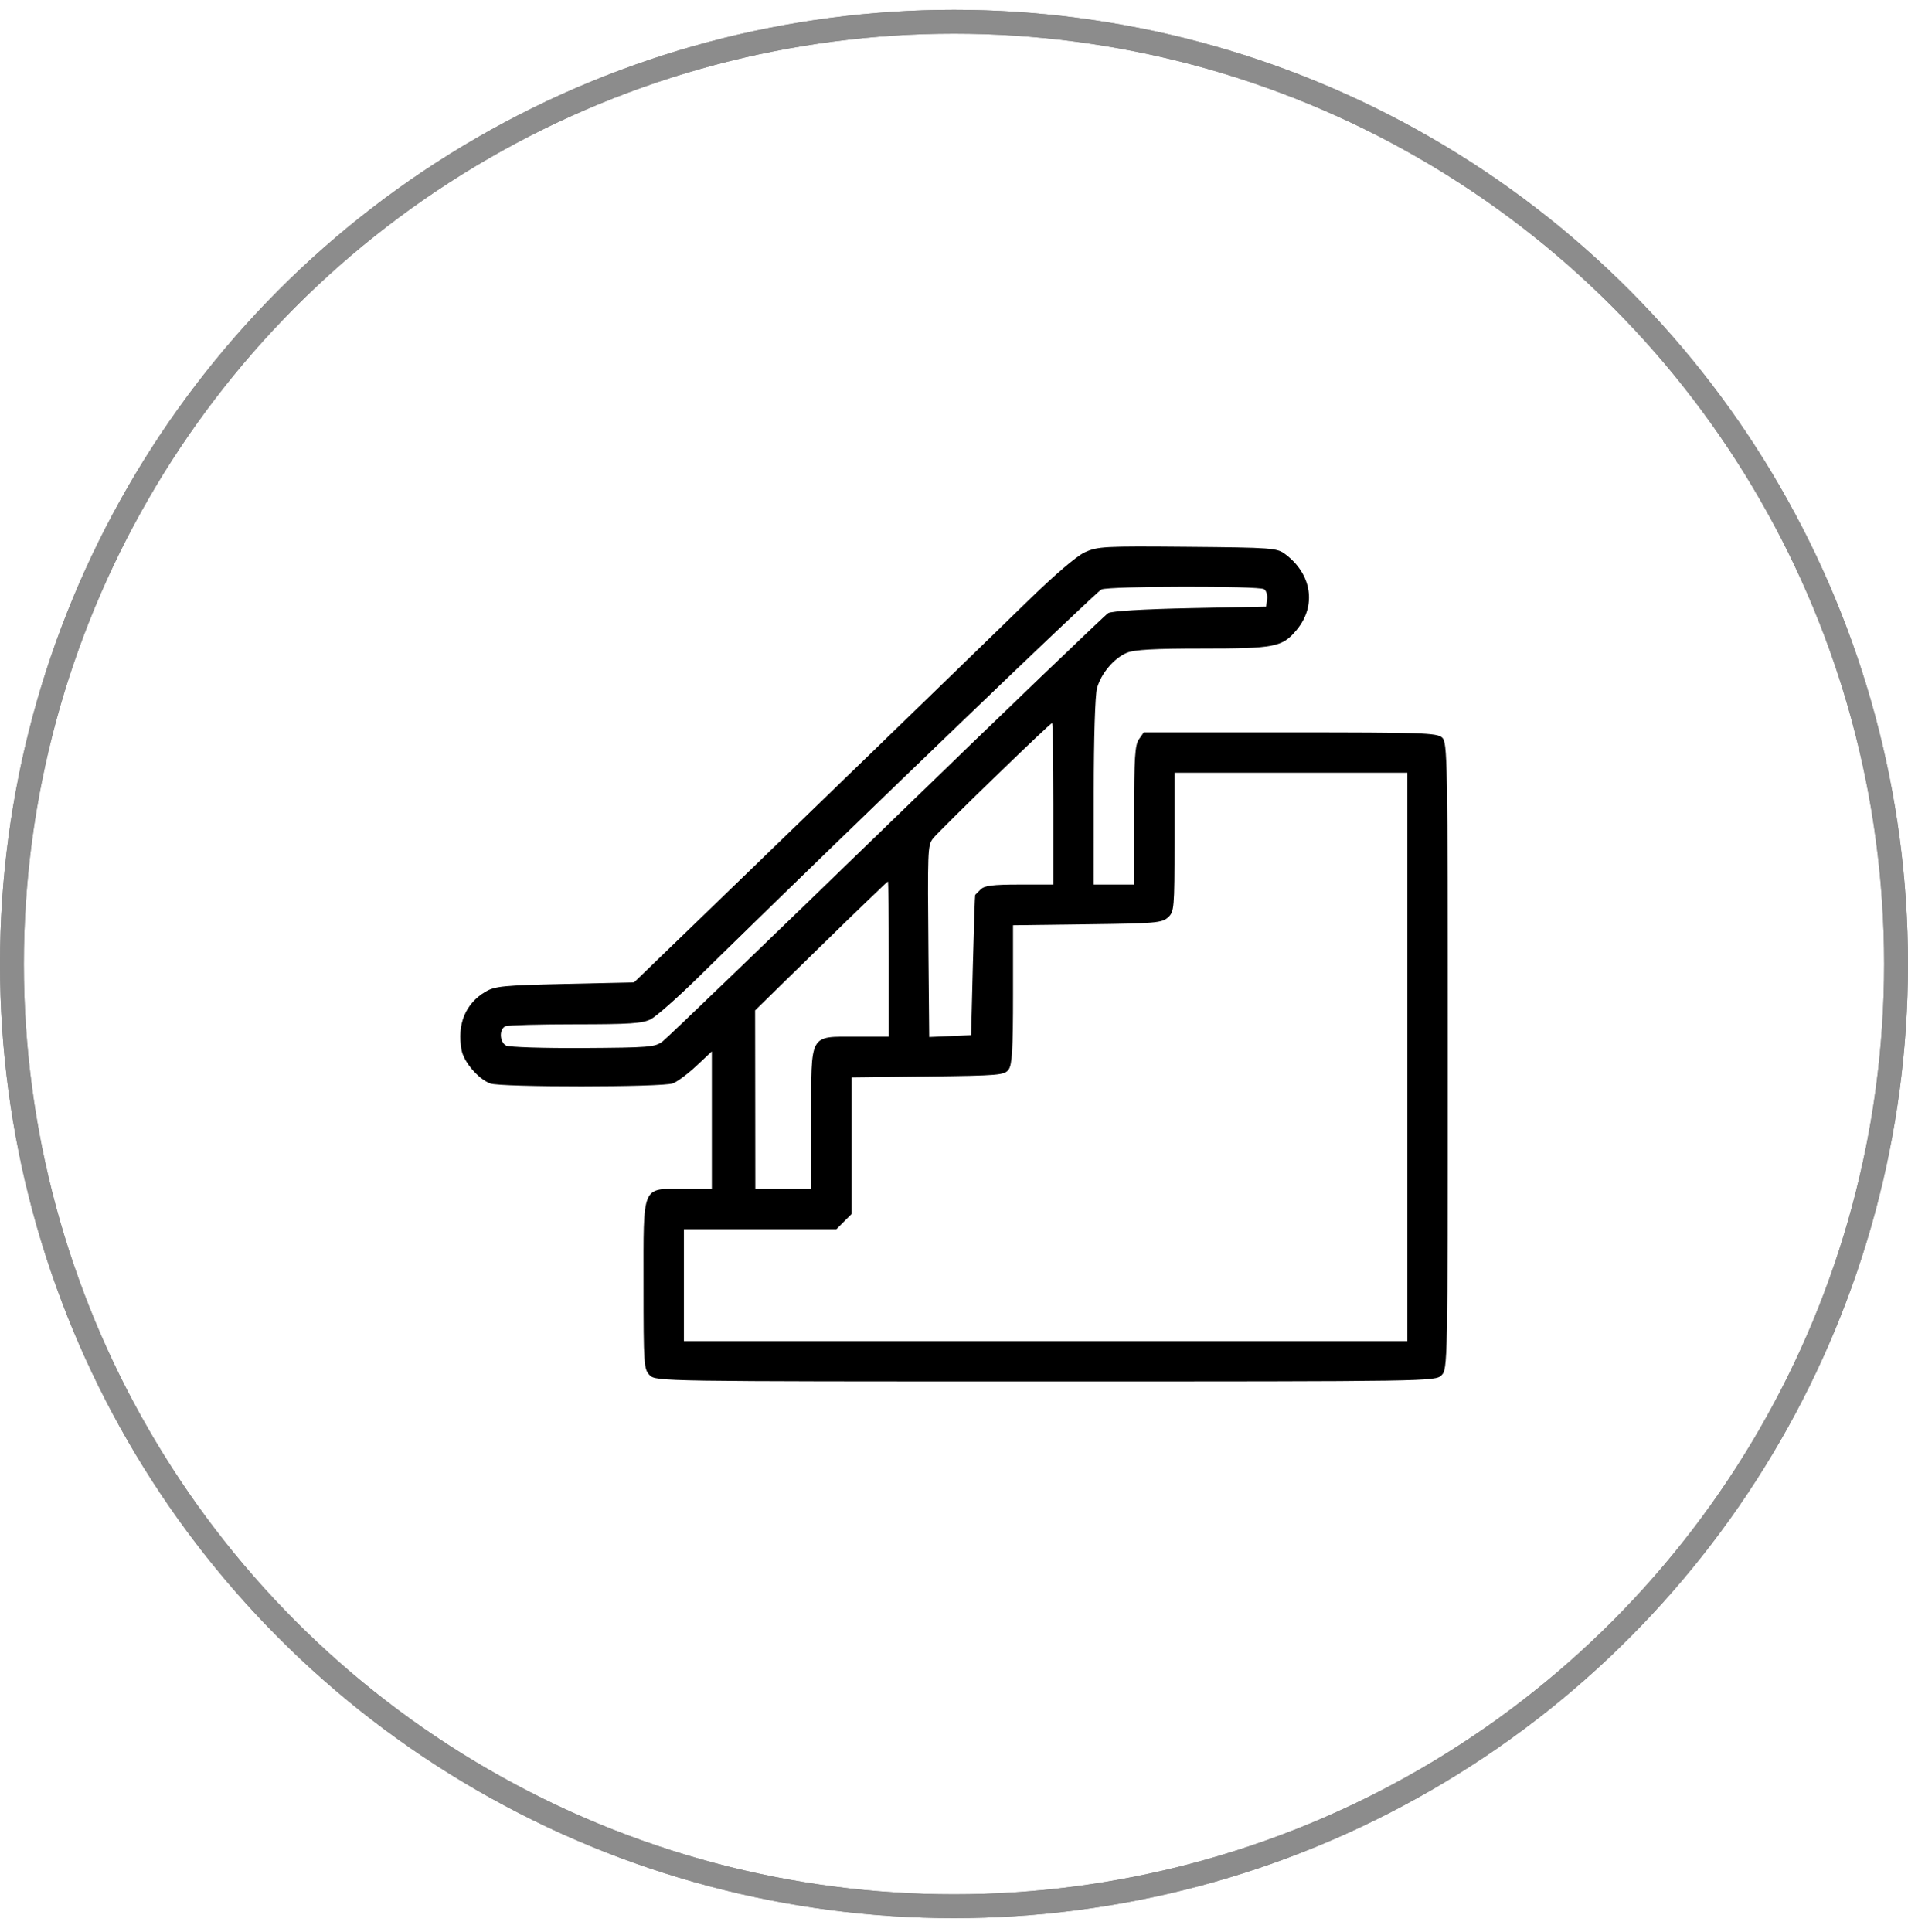
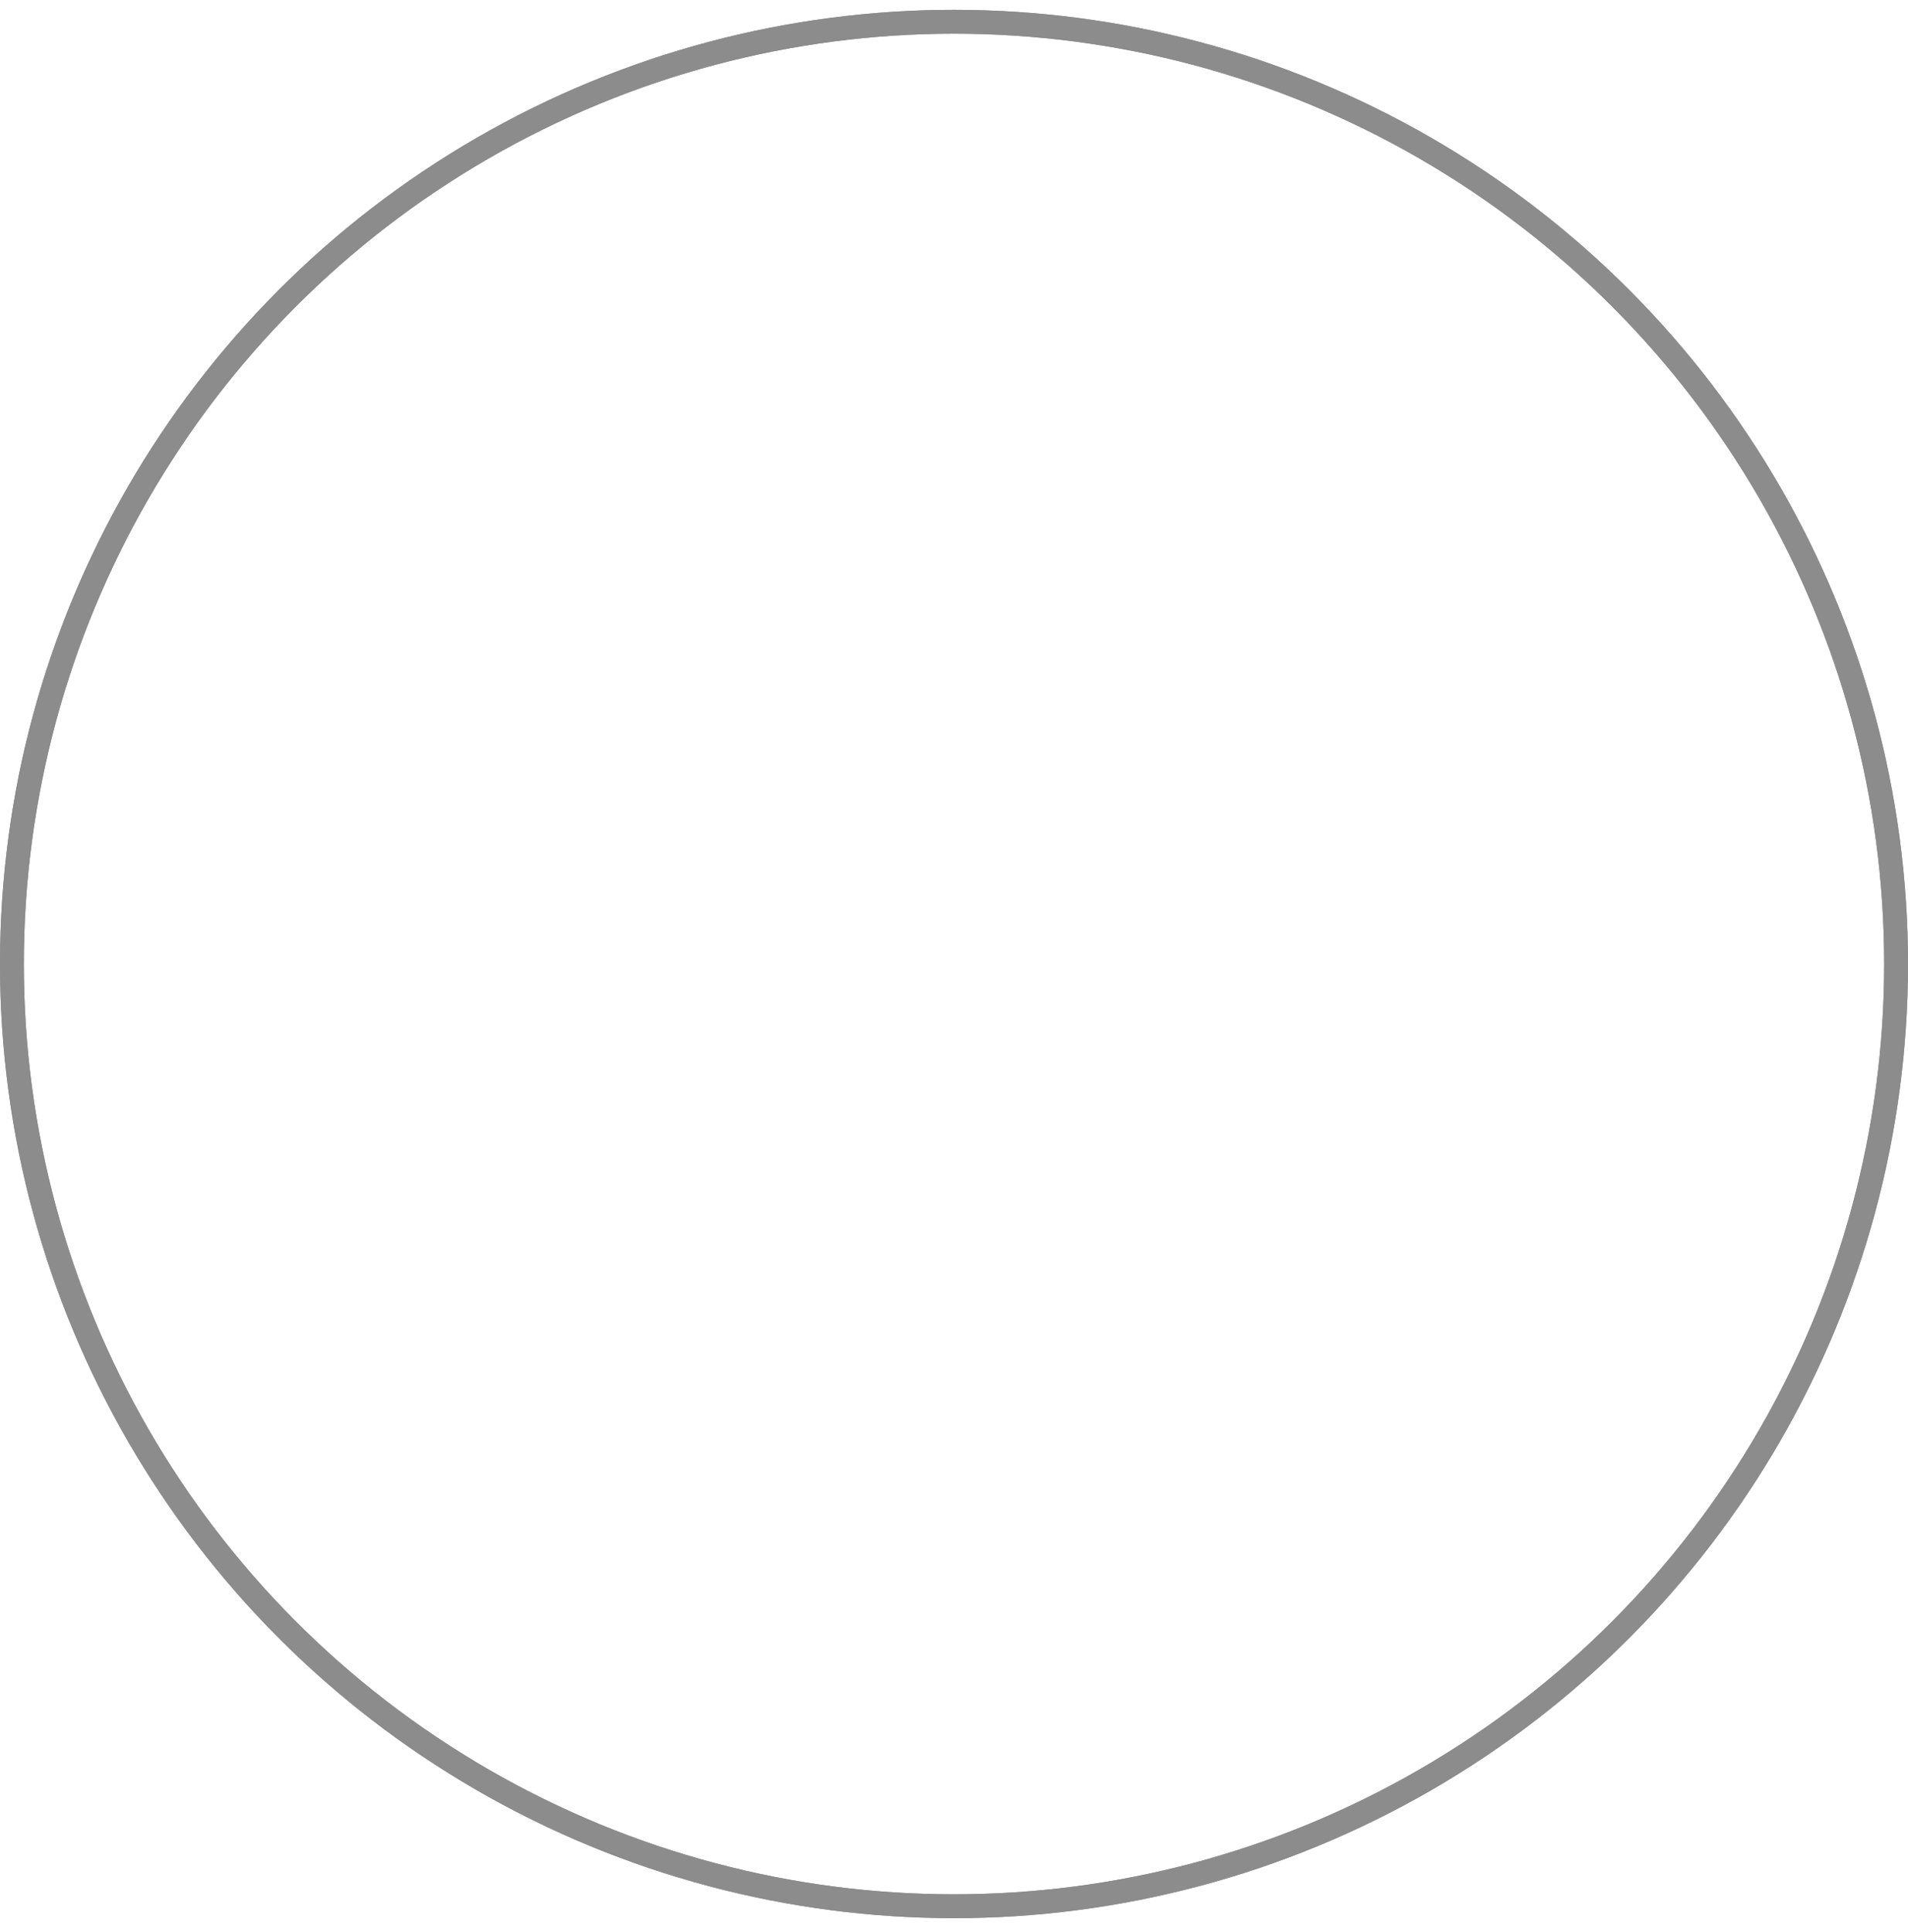
<svg xmlns="http://www.w3.org/2000/svg" width="80" height="81" viewBox="0 0 80 81" fill="none">
  <g opacity="0.45">
    <circle cx="40" cy="40.412" r="39.5" stroke="black" />
    <circle cx="40" cy="40.412" r="39.5" stroke="black" />
  </g>
-   <path fill-rule="evenodd" clip-rule="evenodd" d="M45.485 23.153C45.133 23.314 44.217 24.098 43.077 25.212C41.62 26.637 31.061 36.864 27.337 40.457L26.584 41.183L23.692 41.248C21.105 41.307 20.752 41.341 20.356 41.574C19.513 42.07 19.152 42.951 19.353 44.022C19.447 44.523 20.055 45.23 20.553 45.42C20.988 45.585 27.779 45.582 28.214 45.416C28.4 45.345 28.843 45.015 29.199 44.682L29.846 44.077V46.959V49.84H28.675C26.883 49.84 26.982 49.604 26.982 53.876C26.982 57.218 26.995 57.404 27.243 57.652C27.5 57.909 27.677 57.912 43.842 57.912C60.007 57.912 60.183 57.909 60.441 57.652C60.698 57.395 60.701 57.218 60.701 44.263C60.701 31.709 60.691 31.124 60.463 30.918C60.249 30.724 59.616 30.703 54.091 30.703H47.957L47.755 30.992C47.586 31.233 47.552 31.767 47.552 34.182V37.082H46.706H45.86L45.861 33.209C45.861 30.946 45.917 29.134 45.996 28.852C46.168 28.231 46.707 27.592 47.249 27.365C47.562 27.234 48.395 27.188 50.416 27.188C53.444 27.188 53.762 27.126 54.355 26.42C55.211 25.403 55.013 24.071 53.882 23.225C53.541 22.971 53.329 22.955 49.789 22.924C46.287 22.893 46.02 22.907 45.485 23.153ZM52.999 24.698C53.095 24.759 53.153 24.948 53.129 25.119L53.085 25.43L49.895 25.495C47.933 25.535 46.613 25.615 46.465 25.703C46.332 25.782 42.152 29.795 37.175 34.621C32.199 39.447 27.973 43.513 27.785 43.656C27.468 43.898 27.227 43.918 24.447 43.935C22.798 43.944 21.347 43.898 21.221 43.832C20.938 43.683 20.922 43.126 21.2 43.02C21.313 42.976 22.634 42.94 24.135 42.94C26.392 42.94 26.937 42.904 27.282 42.73C27.511 42.614 28.401 41.829 29.261 40.985C35.049 35.301 45.97 24.799 46.185 24.709C46.528 24.566 52.774 24.556 52.999 24.698ZM44.167 33.697V37.082H42.744C41.625 37.082 41.278 37.126 41.117 37.286C41.005 37.399 40.902 37.502 40.889 37.514C40.876 37.527 40.832 38.856 40.791 40.467L40.717 43.396L39.839 43.435L38.96 43.473L38.929 40.05C38.89 35.62 38.896 35.458 39.107 35.165C39.307 34.888 44.026 30.312 44.112 30.312C44.142 30.312 44.167 31.835 44.167 33.697ZM59.009 44.307V56.22H43.842H28.675V53.876V51.533H31.87H35.066L35.385 51.213L35.705 50.894V48.03V45.166L38.905 45.128C41.898 45.091 42.118 45.072 42.29 44.836C42.436 44.636 42.475 43.981 42.475 41.685V38.788L45.586 38.748C48.431 38.713 48.721 38.688 48.971 38.461C49.233 38.223 49.245 38.095 49.245 35.304V32.395H54.127H59.009V44.307ZM37.267 40.206V43.461H35.9C33.907 43.461 34.013 43.269 34.013 46.911V49.84H32.841H31.669L31.665 46.097L31.66 42.355L34.424 39.653C35.944 38.167 37.206 36.952 37.228 36.952C37.249 36.952 37.267 38.416 37.267 40.206Z" fill="black" />
</svg>